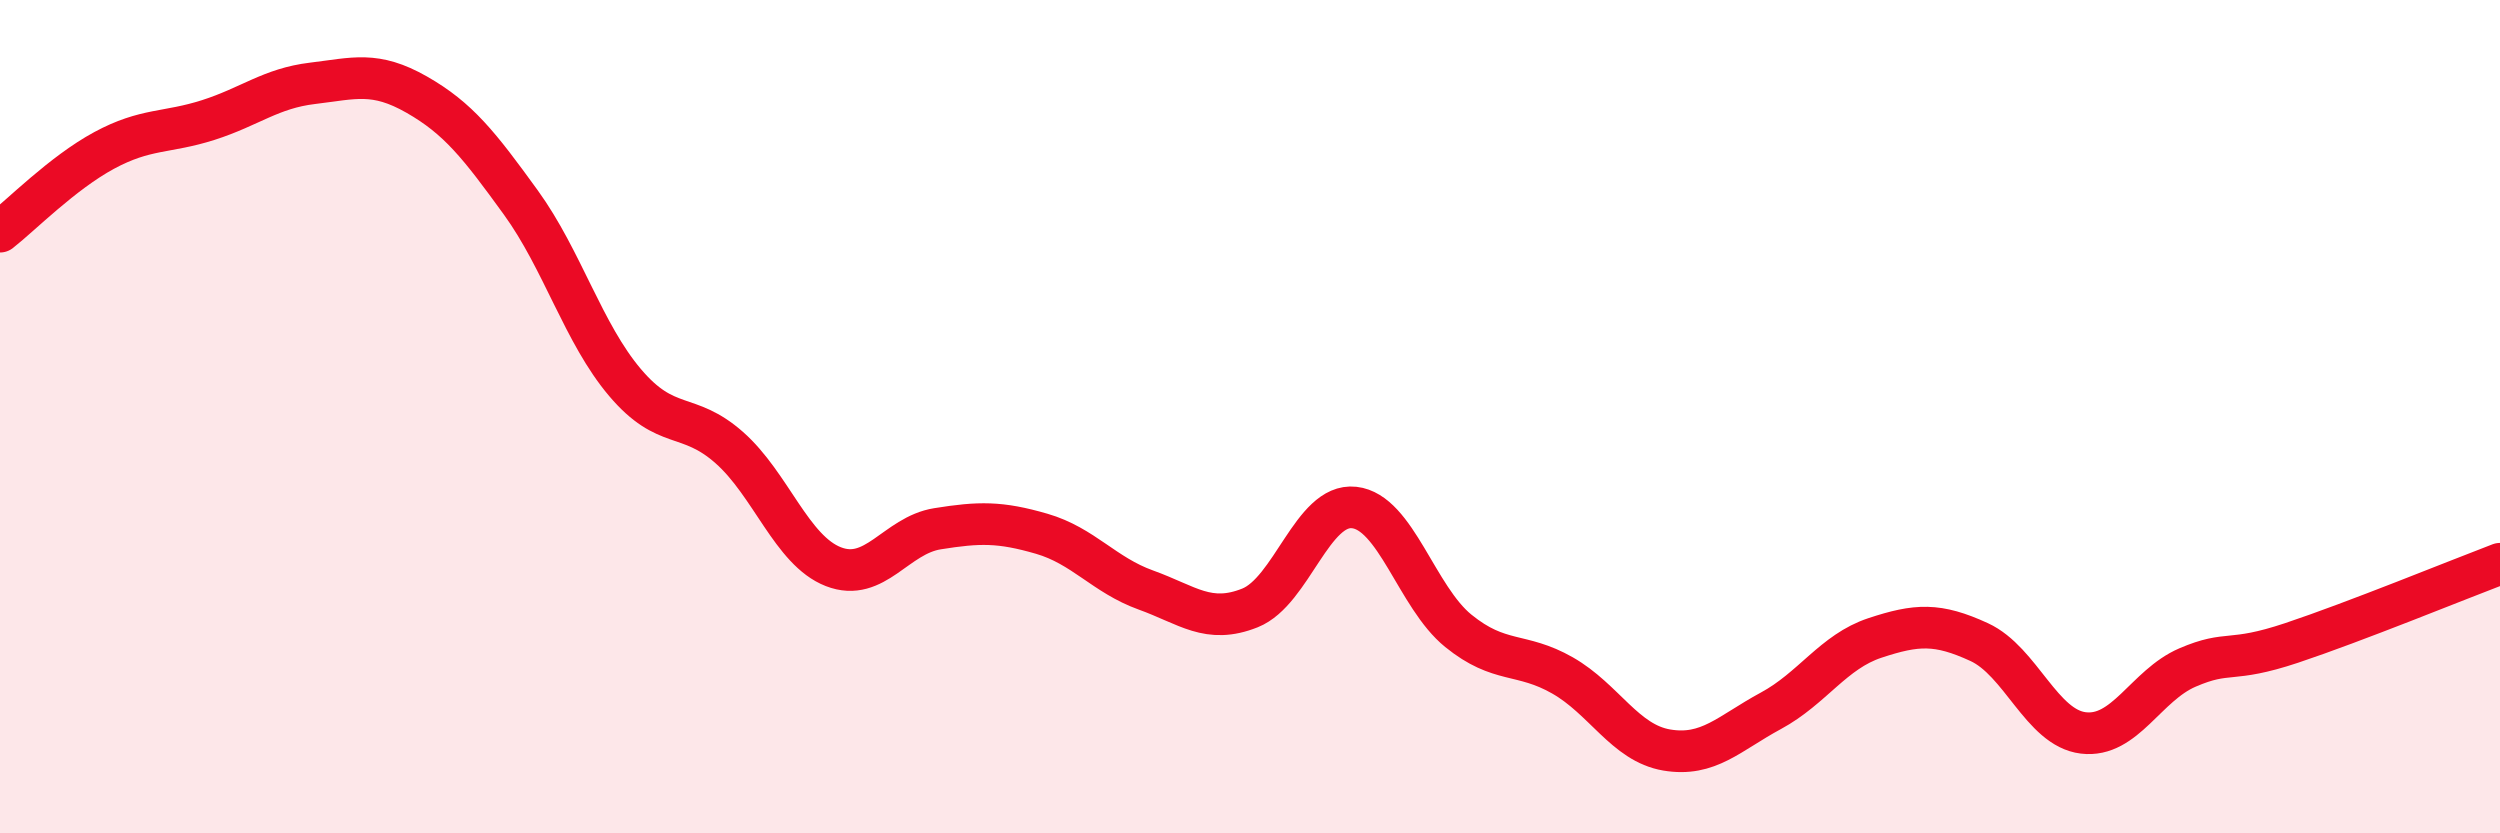
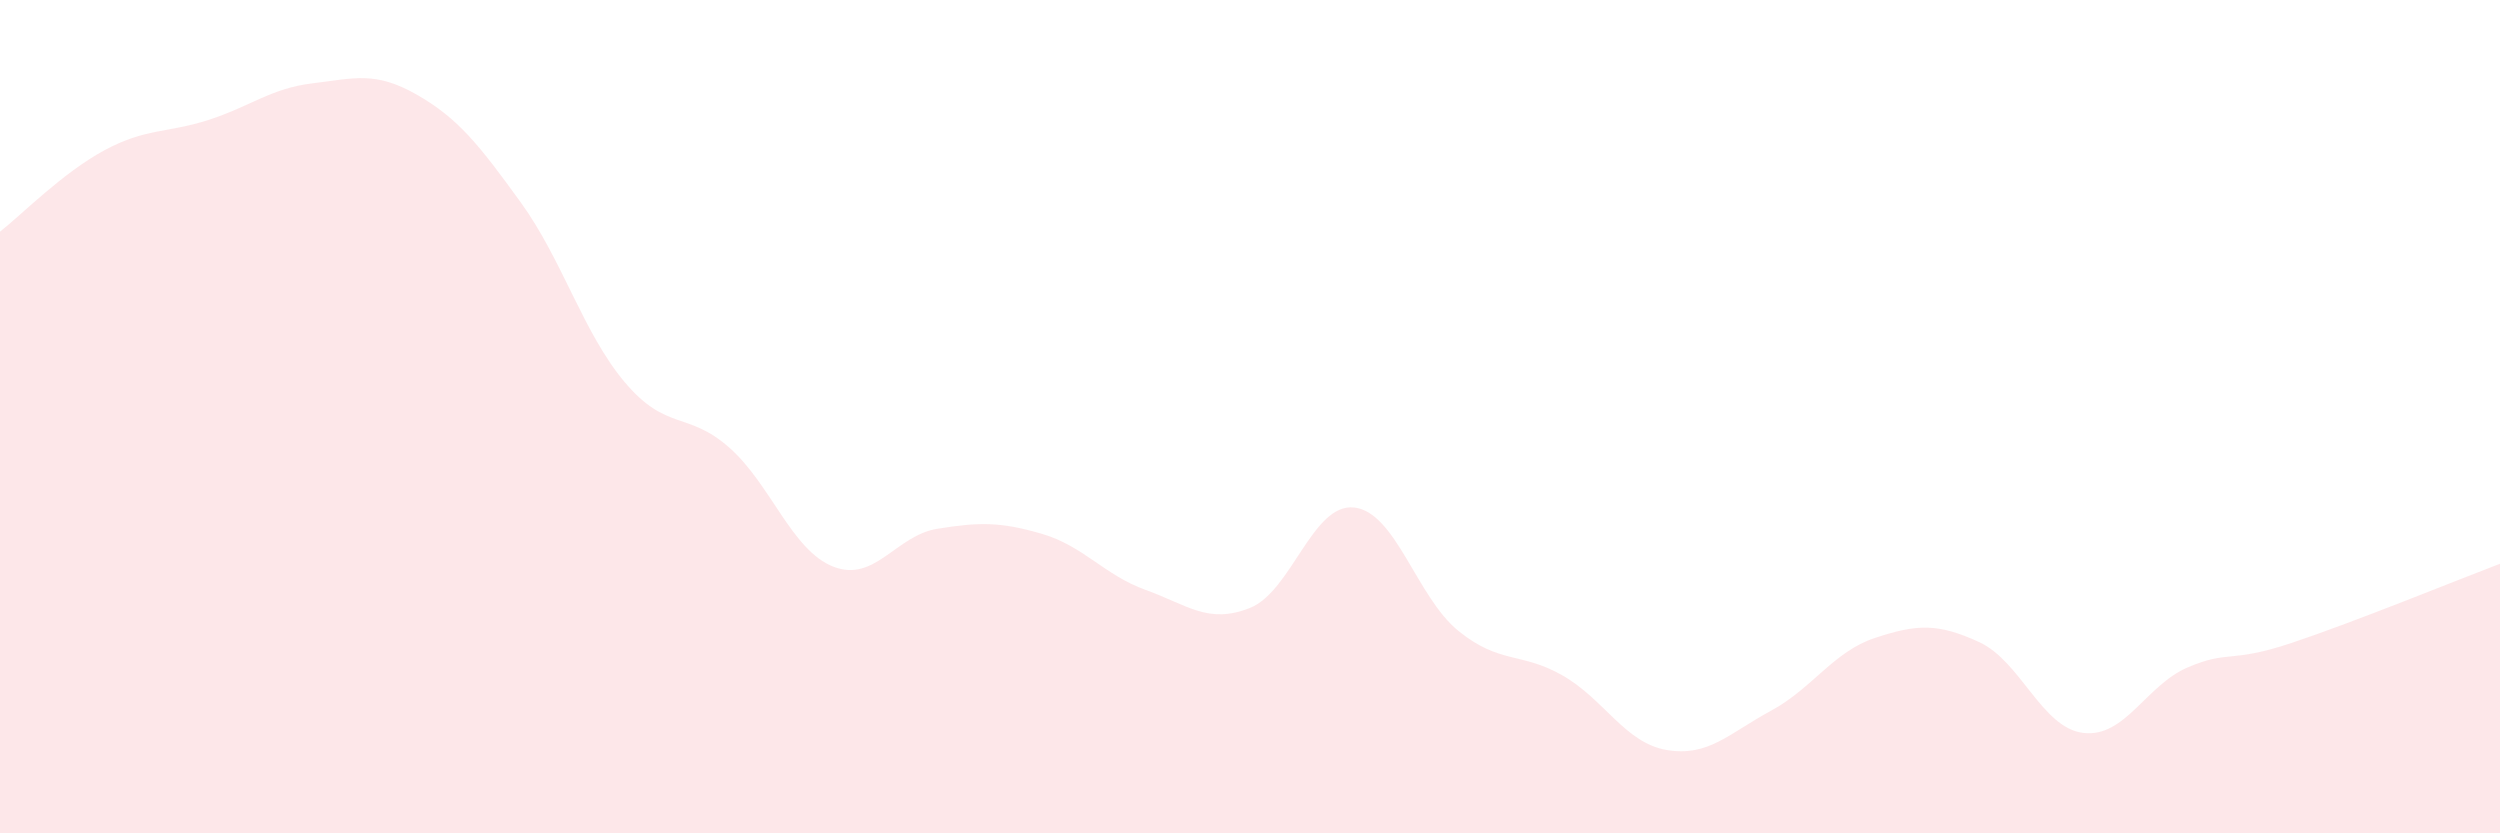
<svg xmlns="http://www.w3.org/2000/svg" width="60" height="20" viewBox="0 0 60 20">
  <path d="M 0,5.56 C 0.5,5.17 1.5,4.15 2.5,3.61 C 3.5,3.07 4,3.2 5,2.88 C 6,2.56 6.5,2.12 7.5,2 C 8.5,1.88 9,1.7 10,2.27 C 11,2.84 11.5,3.48 12.5,4.86 C 13.5,6.24 14,8 15,9.18 C 16,10.36 16.5,9.86 17.5,10.74 C 18.5,11.62 19,13.21 20,13.6 C 21,13.99 21.5,12.85 22.5,12.69 C 23.5,12.53 24,12.52 25,12.81 C 26,13.1 26.5,13.8 27.5,14.16 C 28.5,14.52 29,14.99 30,14.59 C 31,14.19 31.5,12.07 32.5,12.18 C 33.5,12.29 34,14.33 35,15.14 C 36,15.95 36.5,15.64 37.5,16.21 C 38.5,16.78 39,17.83 40,18 C 41,18.17 41.5,17.6 42.5,17.06 C 43.5,16.52 44,15.64 45,15.31 C 46,14.98 46.5,14.95 47.5,15.41 C 48.5,15.87 49,17.47 50,17.59 C 51,17.71 51.5,16.45 52.5,16.02 C 53.5,15.59 53.5,15.93 55,15.43 C 56.5,14.93 59,13.91 60,13.53L60 20L0 20Z" fill="#EB0A25" opacity="0.1" stroke-linecap="round" stroke-linejoin="round" />
-   <path d="M 0,5.56 C 0.5,5.17 1.5,4.15 2.5,3.61 C 3.5,3.07 4,3.2 5,2.88 C 6,2.56 6.5,2.12 7.5,2 C 8.5,1.88 9,1.7 10,2.27 C 11,2.84 11.5,3.48 12.5,4.86 C 13.5,6.24 14,8 15,9.18 C 16,10.36 16.5,9.86 17.5,10.74 C 18.5,11.62 19,13.21 20,13.6 C 21,13.99 21.5,12.85 22.5,12.69 C 23.5,12.53 24,12.52 25,12.81 C 26,13.1 26.5,13.8 27.5,14.16 C 28.5,14.52 29,14.99 30,14.59 C 31,14.19 31.5,12.07 32.5,12.18 C 33.5,12.29 34,14.33 35,15.14 C 36,15.95 36.5,15.64 37.5,16.21 C 38.5,16.78 39,17.83 40,18 C 41,18.17 41.5,17.6 42.5,17.06 C 43.5,16.52 44,15.64 45,15.31 C 46,14.98 46.5,14.95 47.5,15.41 C 48.5,15.87 49,17.47 50,17.59 C 51,17.71 51.5,16.45 52.5,16.02 C 53.5,15.59 53.5,15.93 55,15.43 C 56.5,14.93 59,13.91 60,13.53" stroke="#EB0A25" stroke-width="1" fill="none" stroke-linecap="round" stroke-linejoin="round" />
</svg>